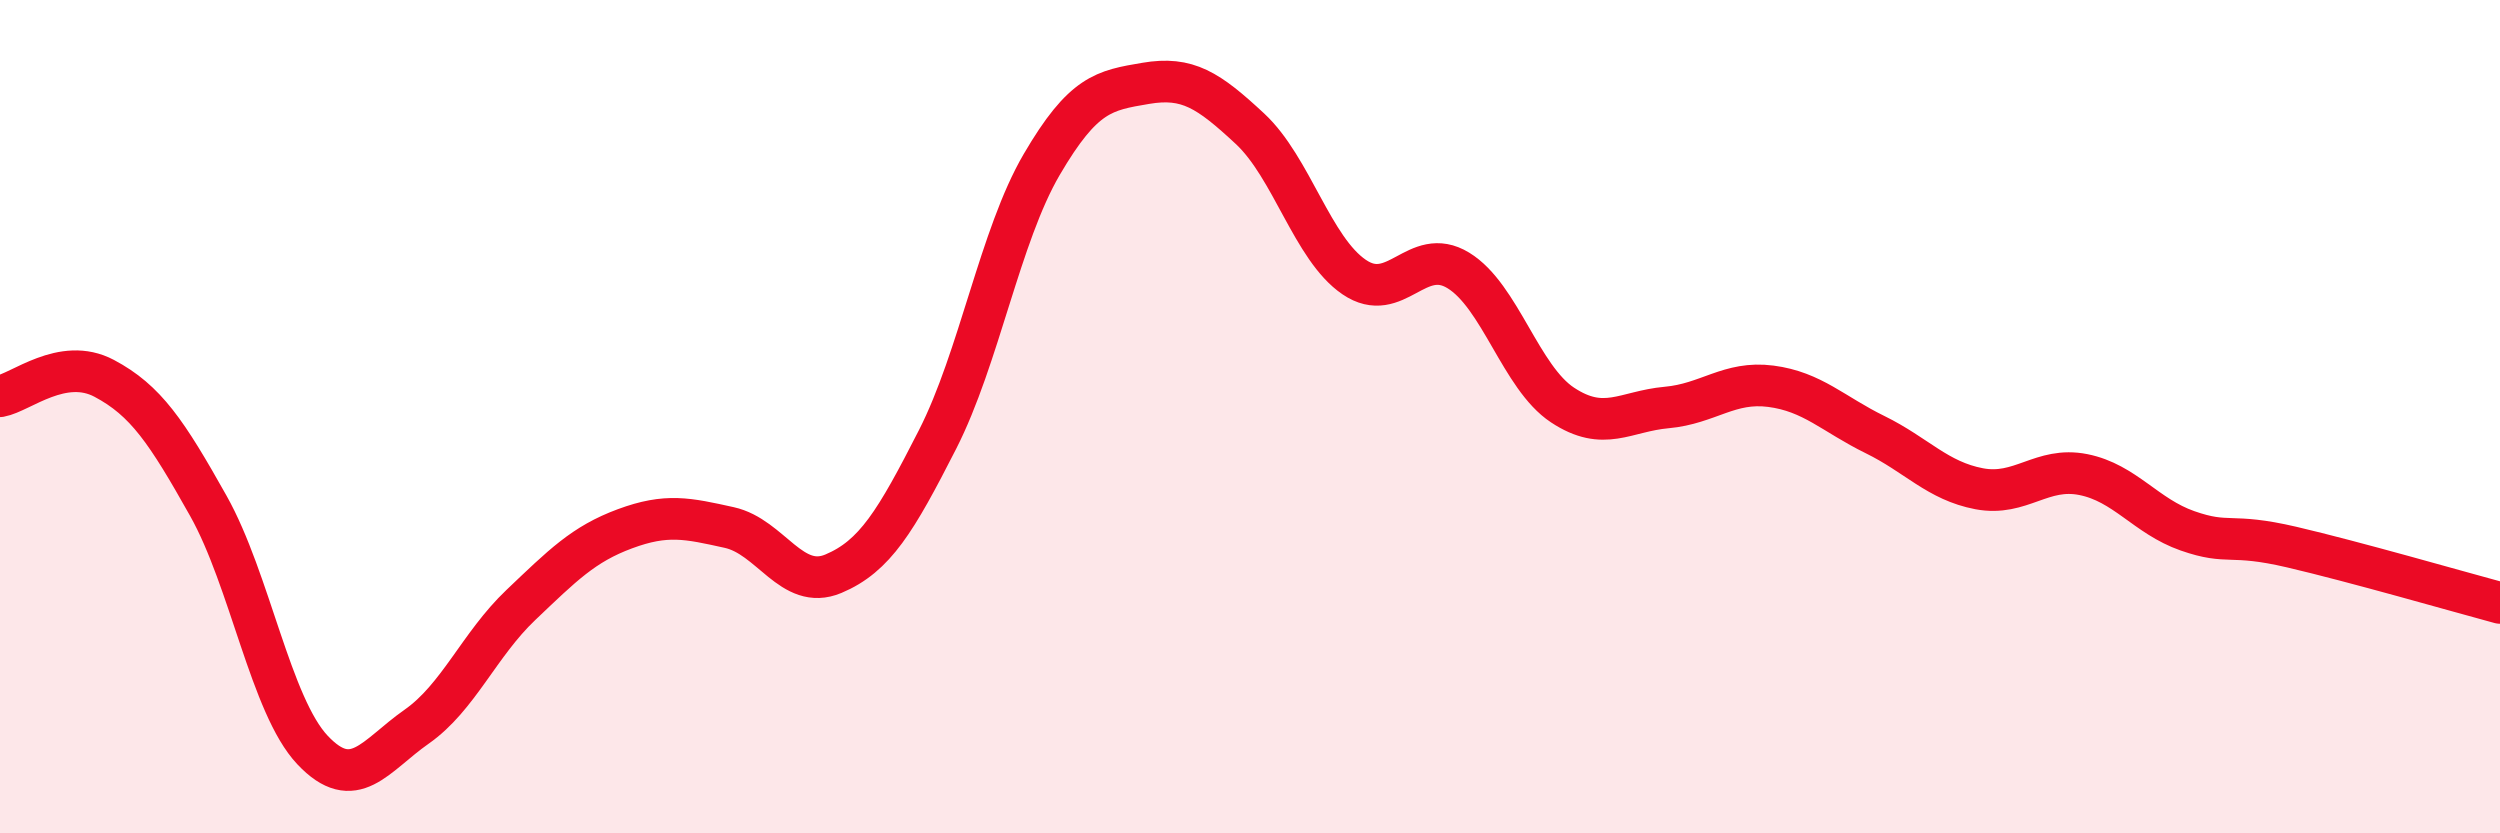
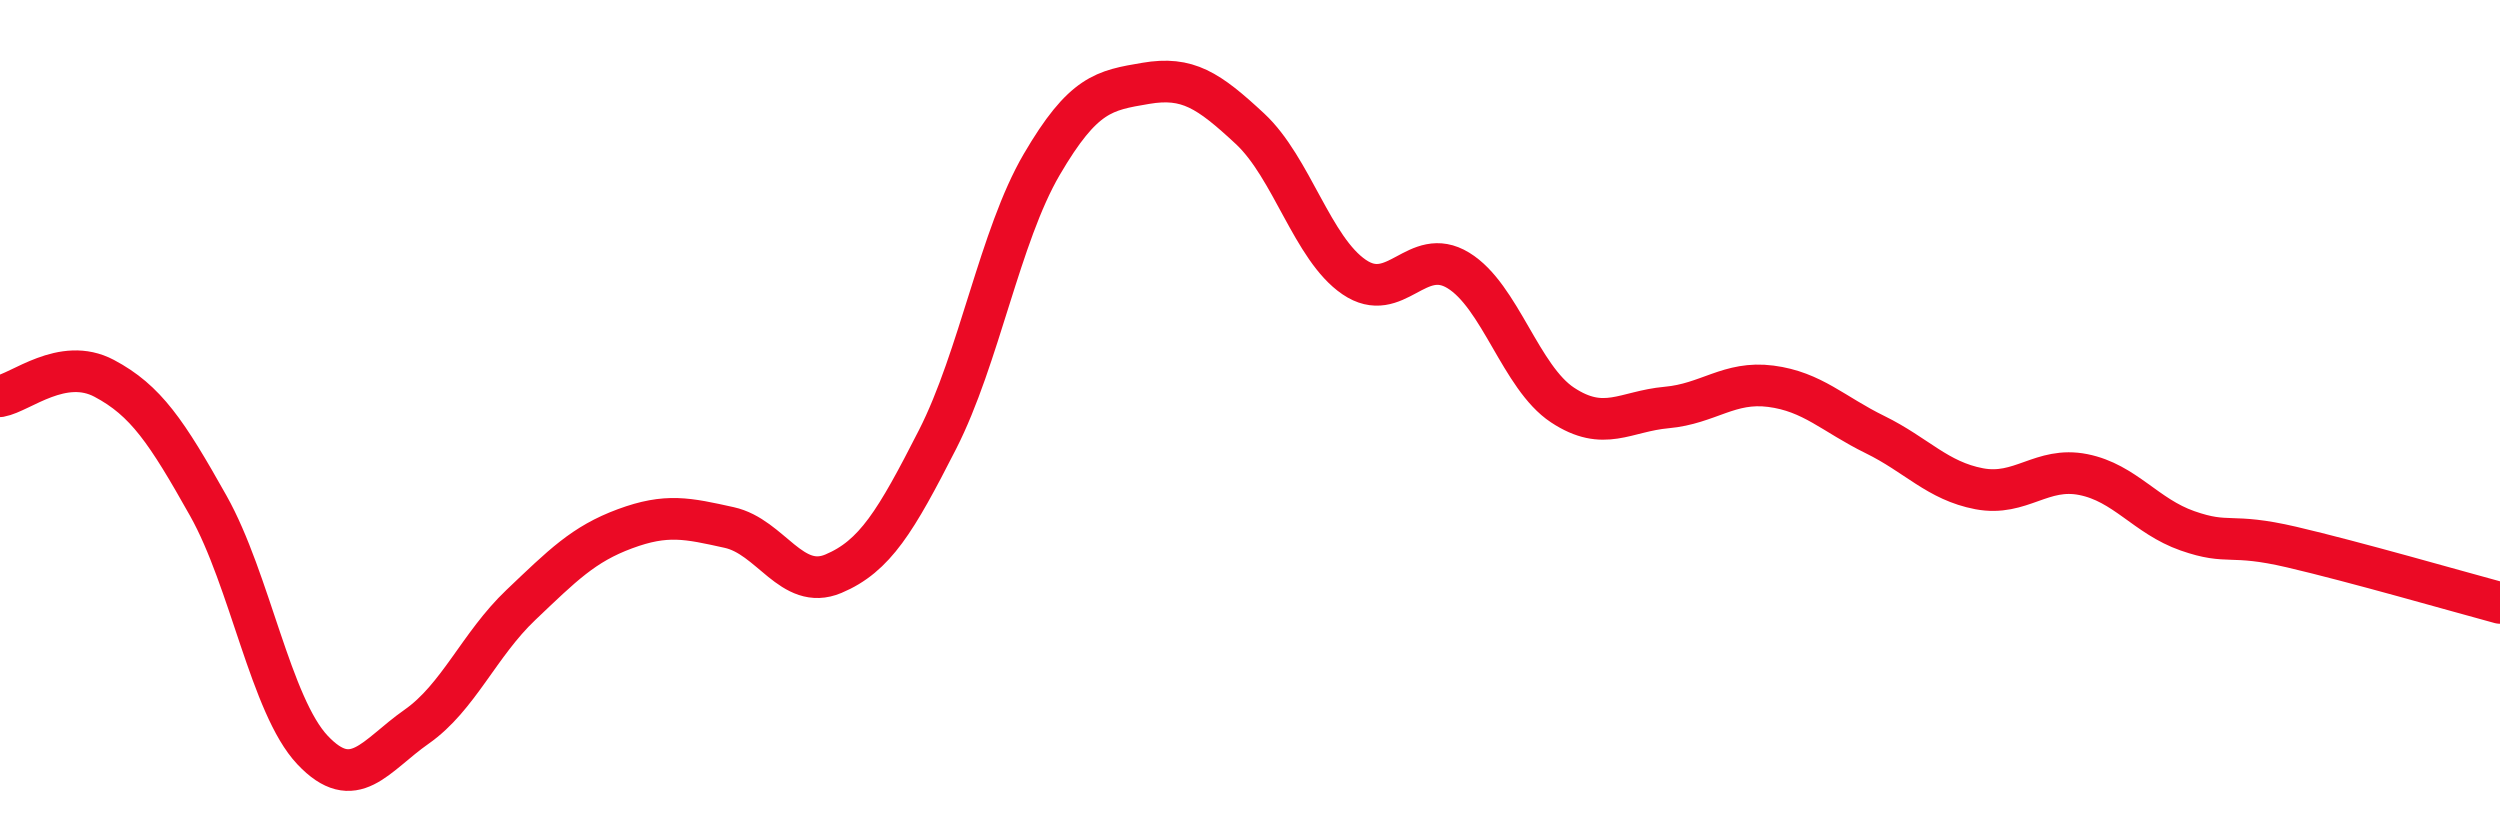
<svg xmlns="http://www.w3.org/2000/svg" width="60" height="20" viewBox="0 0 60 20">
-   <path d="M 0,9.51 C 0.5,9.42 1.5,8.55 2.5,9.08 C 3.5,9.61 4,10.36 5,12.14 C 6,13.92 6.5,16.94 7.5,18 C 8.5,19.06 9,18.14 10,17.44 C 11,16.74 11.5,15.47 12.5,14.52 C 13.5,13.57 14,13.06 15,12.69 C 16,12.32 16.5,12.44 17.5,12.66 C 18.5,12.88 19,14.19 20,13.77 C 21,13.35 21.5,12.51 22.5,10.55 C 23.5,8.59 24,5.66 25,3.95 C 26,2.24 26.5,2.17 27.5,2 C 28.5,1.83 29,2.16 30,3.09 C 31,4.02 31.5,5.97 32.5,6.65 C 33.5,7.33 34,5.88 35,6.49 C 36,7.1 36.5,9.06 37.5,9.72 C 38.5,10.38 39,9.87 40,9.78 C 41,9.69 41.5,9.14 42.5,9.27 C 43.5,9.4 44,9.94 45,10.43 C 46,10.92 46.5,11.54 47.5,11.73 C 48.5,11.92 49,11.19 50,11.39 C 51,11.59 51.5,12.39 52.5,12.74 C 53.5,13.09 53.5,12.78 55,13.13 C 56.5,13.48 59,14.2 60,14.47L60 20L0 20Z" fill="#EB0A25" opacity="0.1" stroke-linecap="round" stroke-linejoin="round" />
  <path d="M 0,9.51 C 0.5,9.42 1.5,8.55 2.5,9.08 C 3.5,9.61 4,10.36 5,12.14 C 6,13.92 6.5,16.94 7.5,18 C 8.5,19.06 9,18.14 10,17.44 C 11,16.74 11.5,15.47 12.5,14.52 C 13.5,13.57 14,13.06 15,12.69 C 16,12.32 16.5,12.44 17.5,12.66 C 18.5,12.88 19,14.19 20,13.77 C 21,13.35 21.5,12.51 22.5,10.55 C 23.5,8.59 24,5.66 25,3.95 C 26,2.24 26.5,2.17 27.5,2 C 28.5,1.83 29,2.16 30,3.09 C 31,4.02 31.5,5.97 32.5,6.65 C 33.5,7.33 34,5.88 35,6.49 C 36,7.1 36.5,9.06 37.5,9.72 C 38.5,10.38 39,9.87 40,9.78 C 41,9.69 41.5,9.14 42.5,9.27 C 43.5,9.4 44,9.94 45,10.43 C 46,10.92 46.5,11.54 47.5,11.73 C 48.5,11.92 49,11.19 50,11.39 C 51,11.59 51.5,12.39 52.5,12.74 C 53.5,13.09 53.5,12.78 55,13.13 C 56.5,13.48 59,14.2 60,14.47" stroke="#EB0A25" stroke-width="1" fill="none" stroke-linecap="round" stroke-linejoin="round" />
</svg>